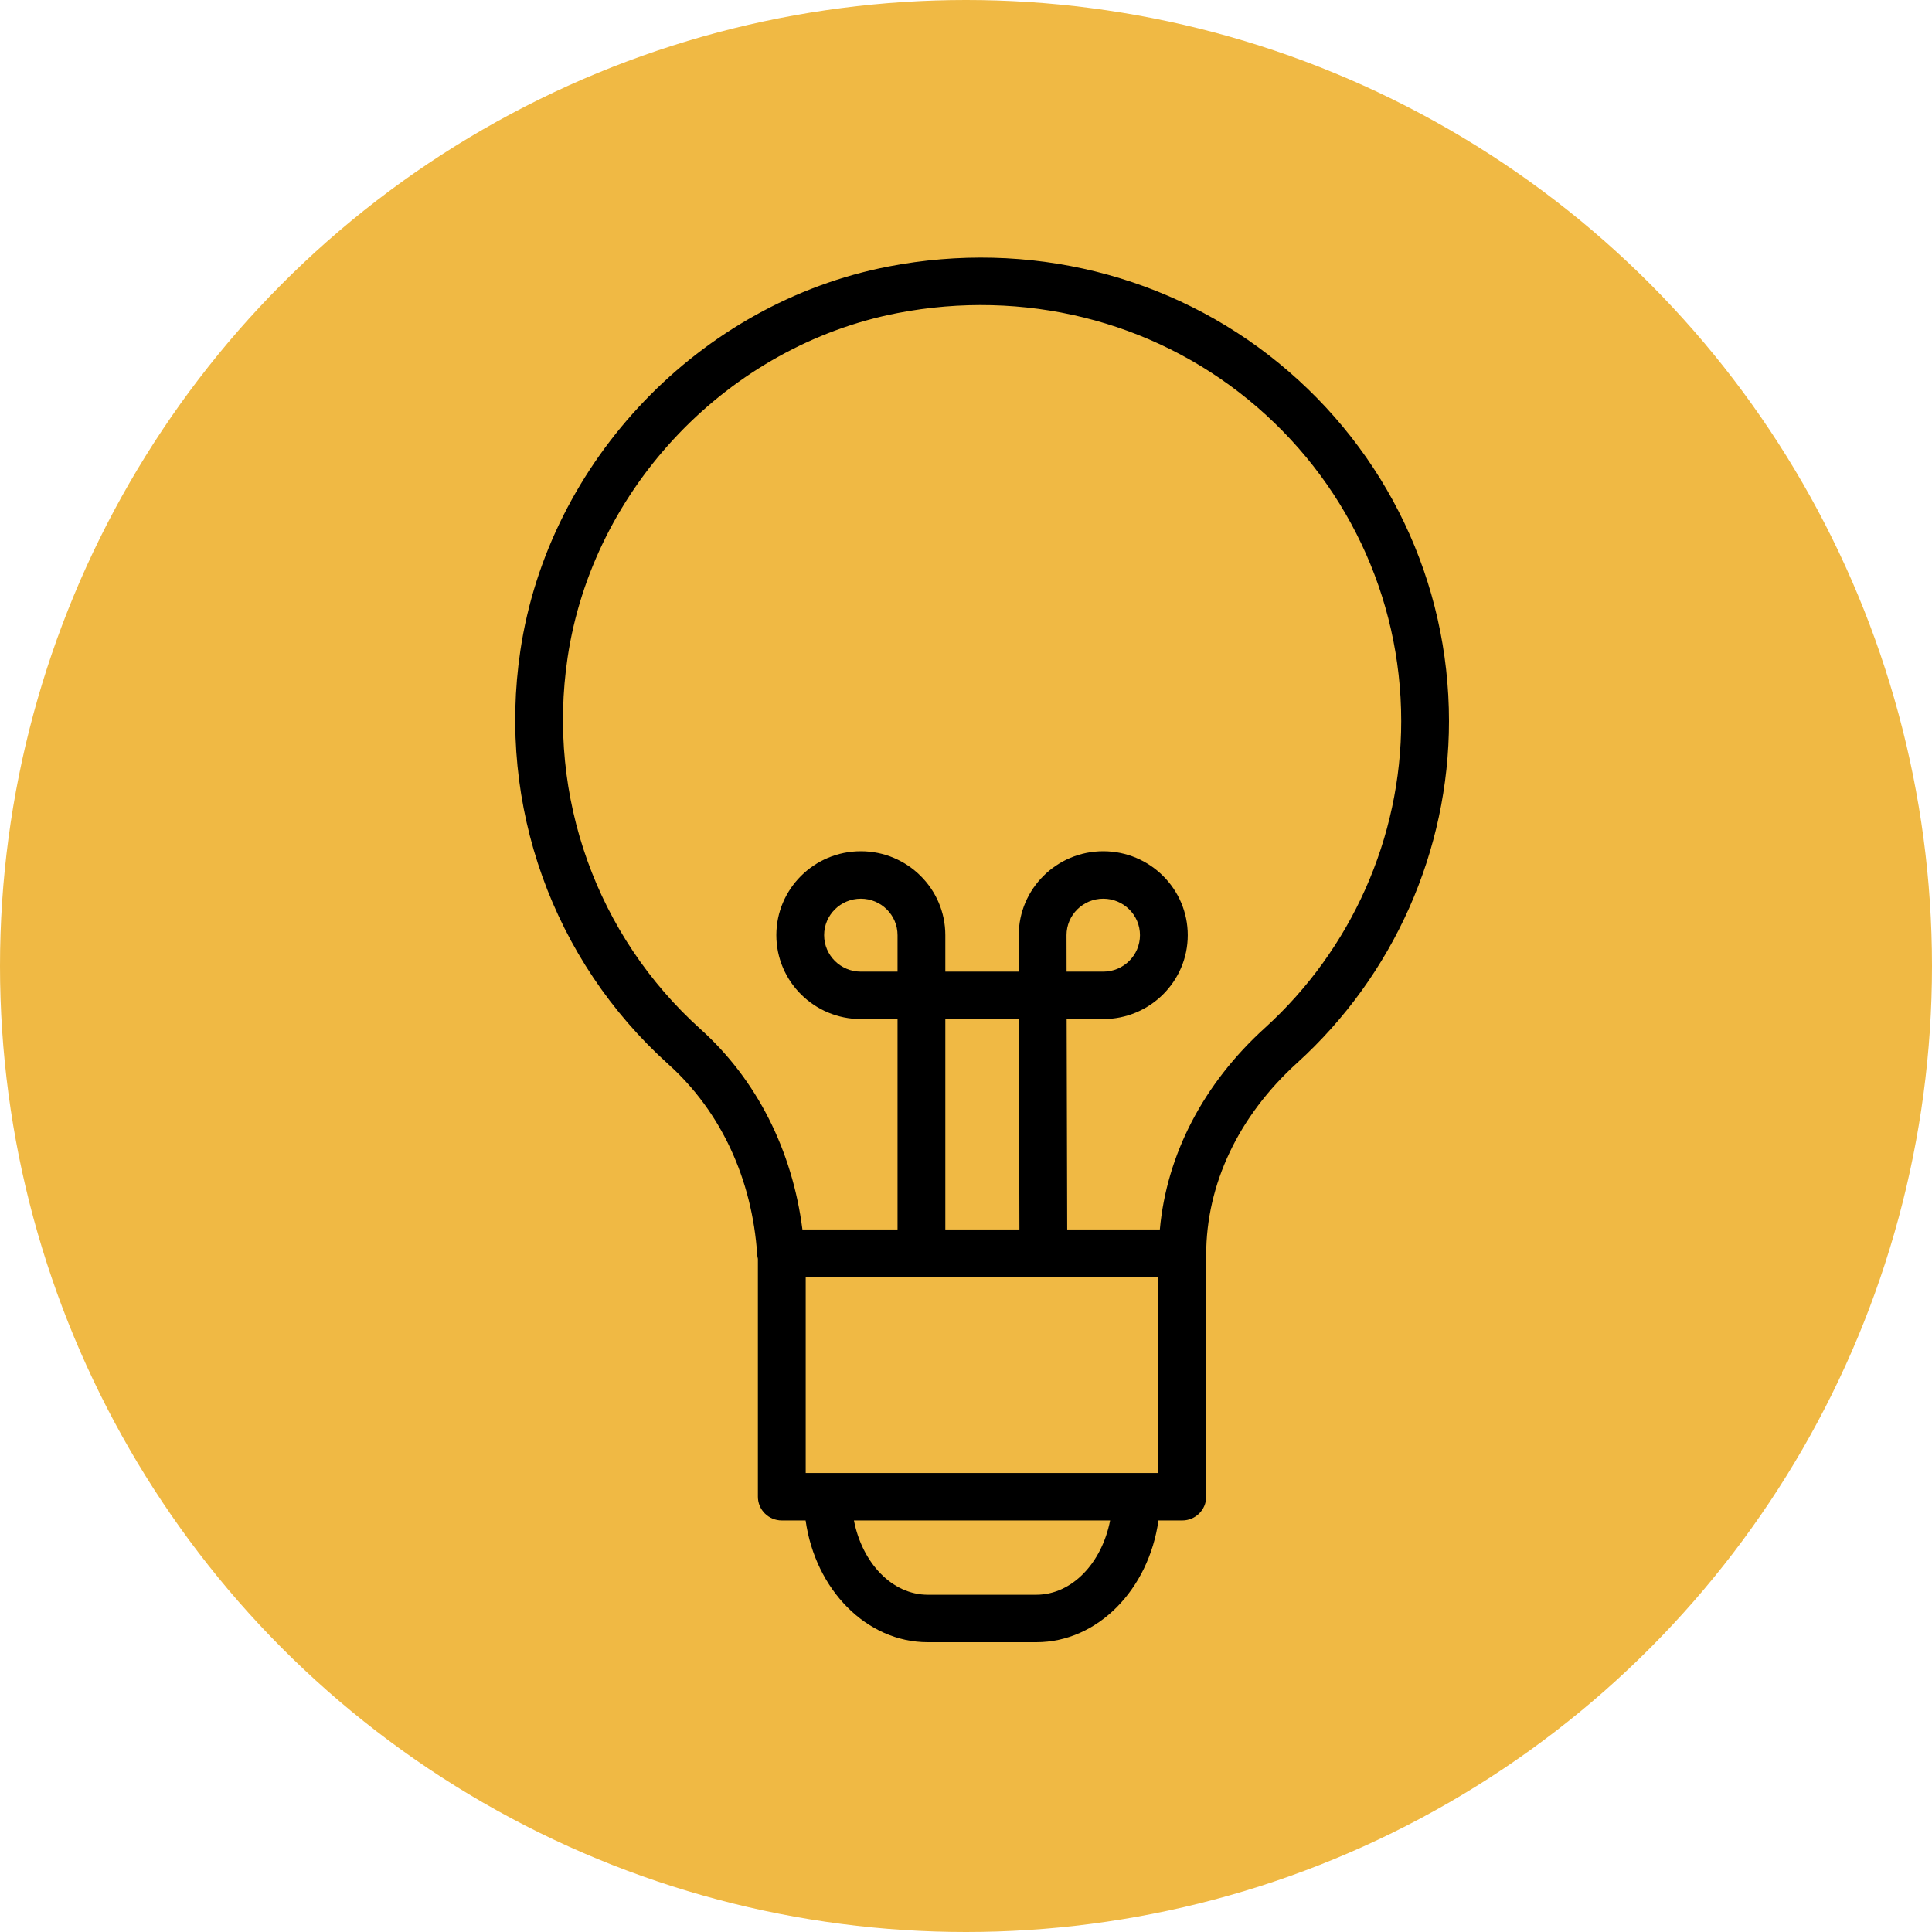
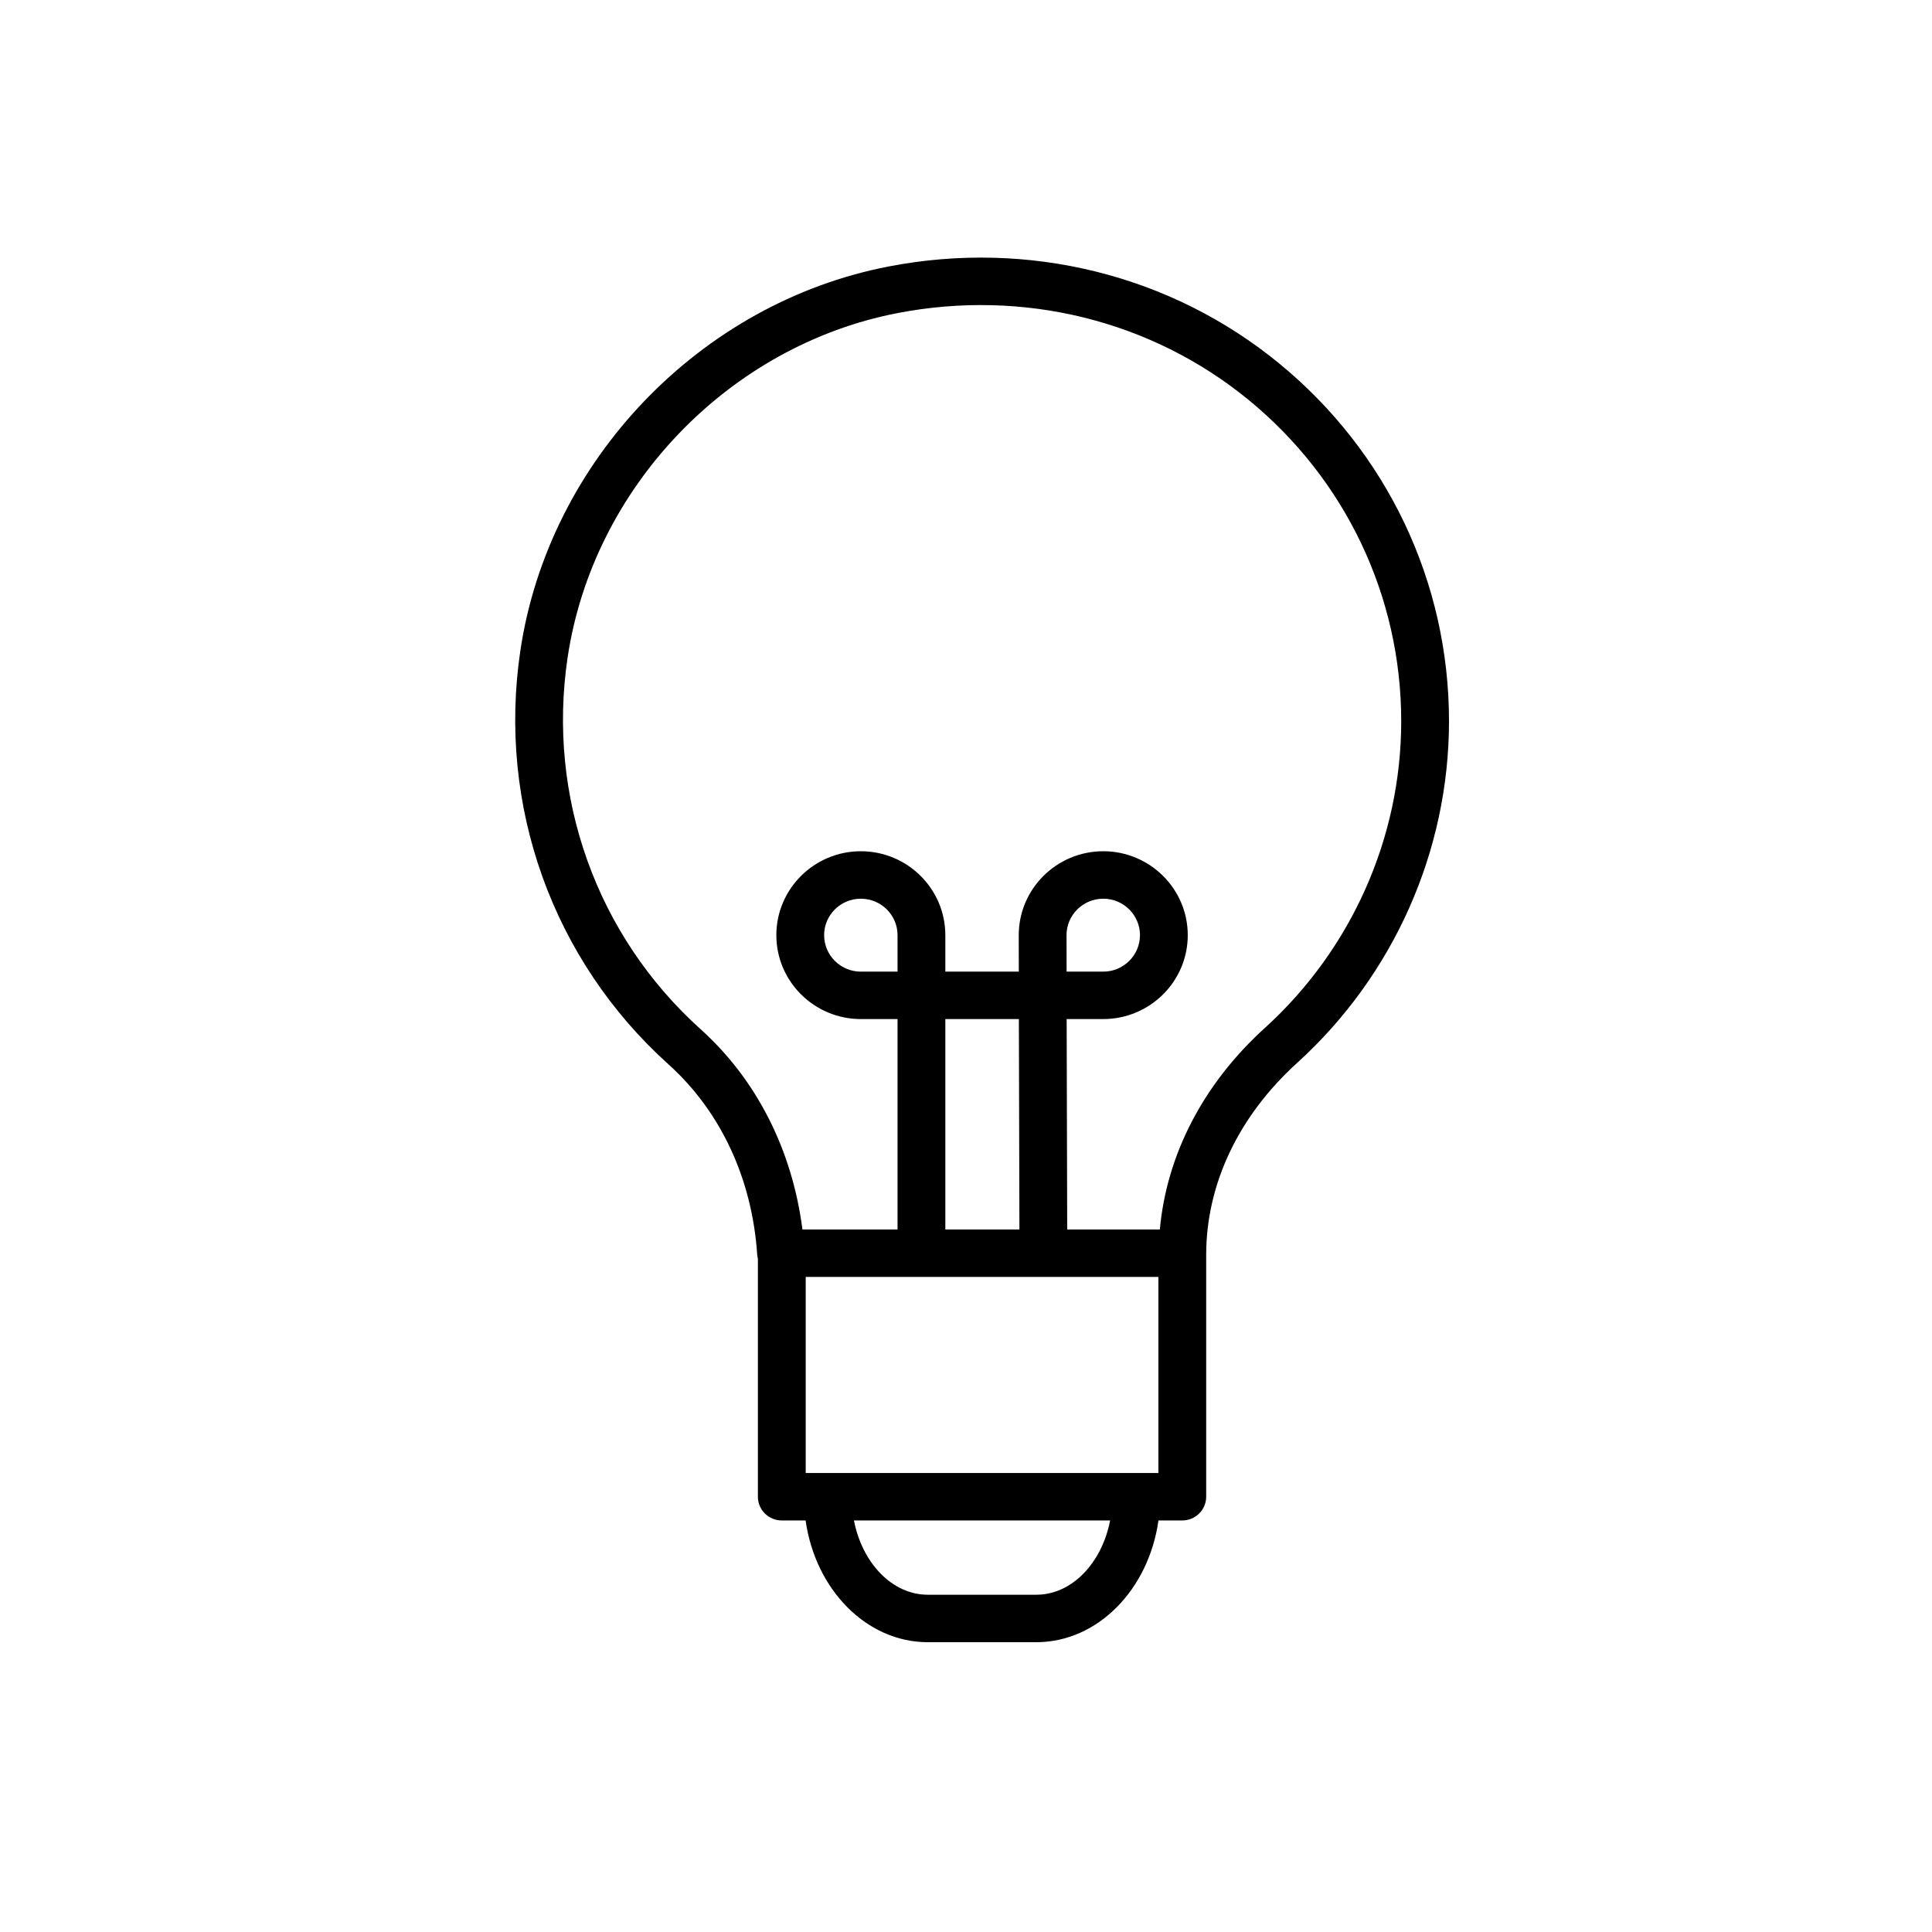
<svg xmlns="http://www.w3.org/2000/svg" width="60" height="60" viewBox="0 0 60 60" fill="none">
-   <circle cx="30" cy="30" r="30" fill="#F0B944" />
  <path d="M39.715 11.278C36.358 8.53 31.937 7.436 27.59 8.277C21.738 9.408 17.037 14.314 16.16 20.207C15.444 25.017 17.164 29.82 20.762 33.056C22.383 34.514 23.361 36.614 23.516 38.97C23.519 39.012 23.528 39.054 23.537 39.094V46.482C23.537 46.889 23.869 47.219 24.279 47.219H25.019C25.32 49.36 26.905 51 28.814 51H32.182C34.092 51 35.676 49.36 35.977 47.219H36.717C37.126 47.219 37.459 46.889 37.459 46.482V38.977C37.459 38.975 37.459 38.974 37.459 38.972C37.459 36.78 38.461 34.663 40.282 33.011C43.281 30.291 45 26.422 45 22.396C45.001 18.079 43.074 14.026 39.715 11.278ZM27.874 30.175H26.734C26.105 30.175 25.594 29.667 25.594 29.042C25.594 28.418 26.105 27.91 26.734 27.91C27.363 27.91 27.874 28.418 27.874 29.042V30.175ZM33.122 29.042C33.122 28.418 33.634 27.91 34.263 27.91C34.892 27.91 35.403 28.418 35.403 29.042C35.403 29.667 34.892 30.175 34.263 30.175H33.124L33.122 29.042ZM32.676 39.656H35.975V45.745H35.296C35.294 45.745 35.293 45.745 35.291 45.745C35.289 45.745 35.288 45.745 35.286 45.745H25.71C25.709 45.745 25.707 45.745 25.705 45.745C25.703 45.745 25.702 45.745 25.7 45.745H25.022V39.656H32.128H32.676ZM29.358 38.182V31.648H31.642L31.659 38.182H29.358ZM32.182 49.526H28.814C27.707 49.526 26.777 48.542 26.52 47.219H34.476C34.219 48.542 33.29 49.526 32.182 49.526ZM39.281 31.924C37.366 33.661 36.232 35.86 36.02 38.182H33.143L33.126 31.648H34.263C35.71 31.648 36.887 30.479 36.887 29.042C36.887 27.605 35.71 26.436 34.263 26.436C32.816 26.436 31.638 27.605 31.638 29.043L31.64 30.175H29.358V29.042C29.358 27.605 28.181 26.436 26.734 26.436C25.287 26.436 24.11 27.605 24.11 29.042C24.11 30.479 25.287 31.648 26.734 31.648H27.874V38.182H24.92C24.606 35.724 23.503 33.533 21.758 31.963C18.529 29.058 16.984 24.744 17.627 20.423C18.414 15.137 22.627 10.738 27.873 9.723C31.785 8.968 35.757 9.948 38.771 12.415C41.786 14.883 43.516 18.521 43.516 22.396C43.517 26.009 41.973 29.482 39.281 31.924Z" fill="black" />
</svg>